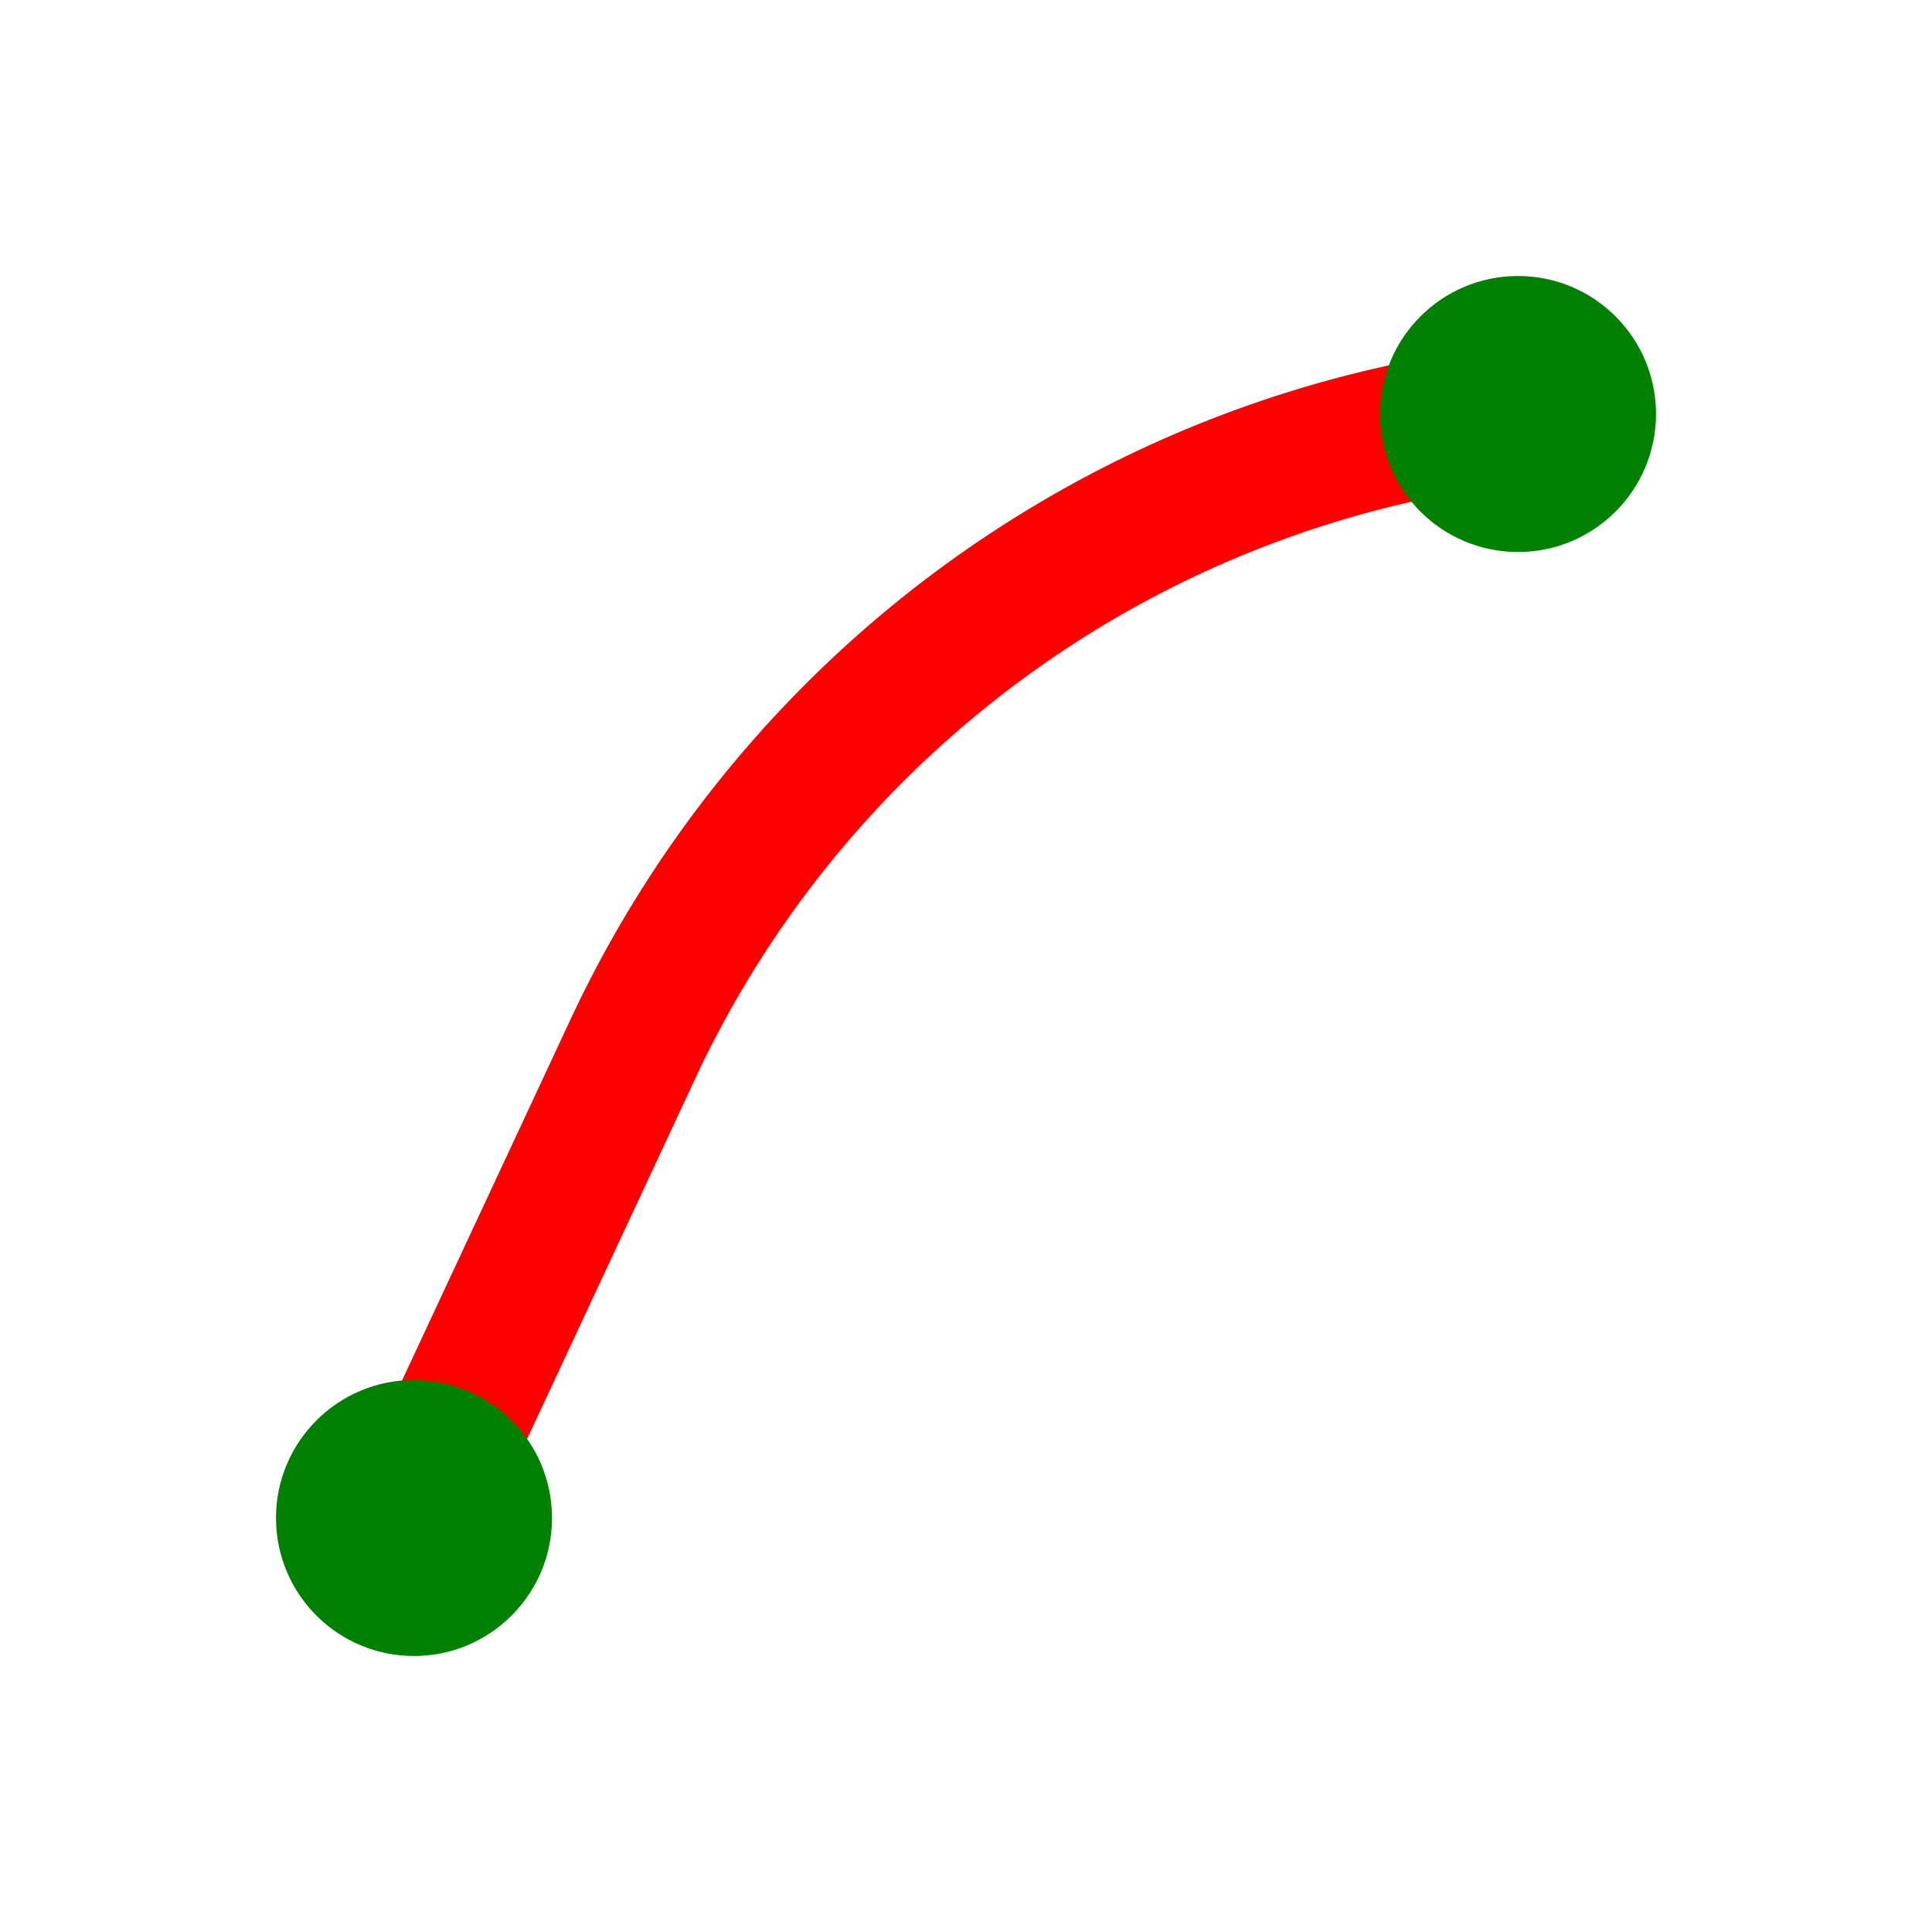
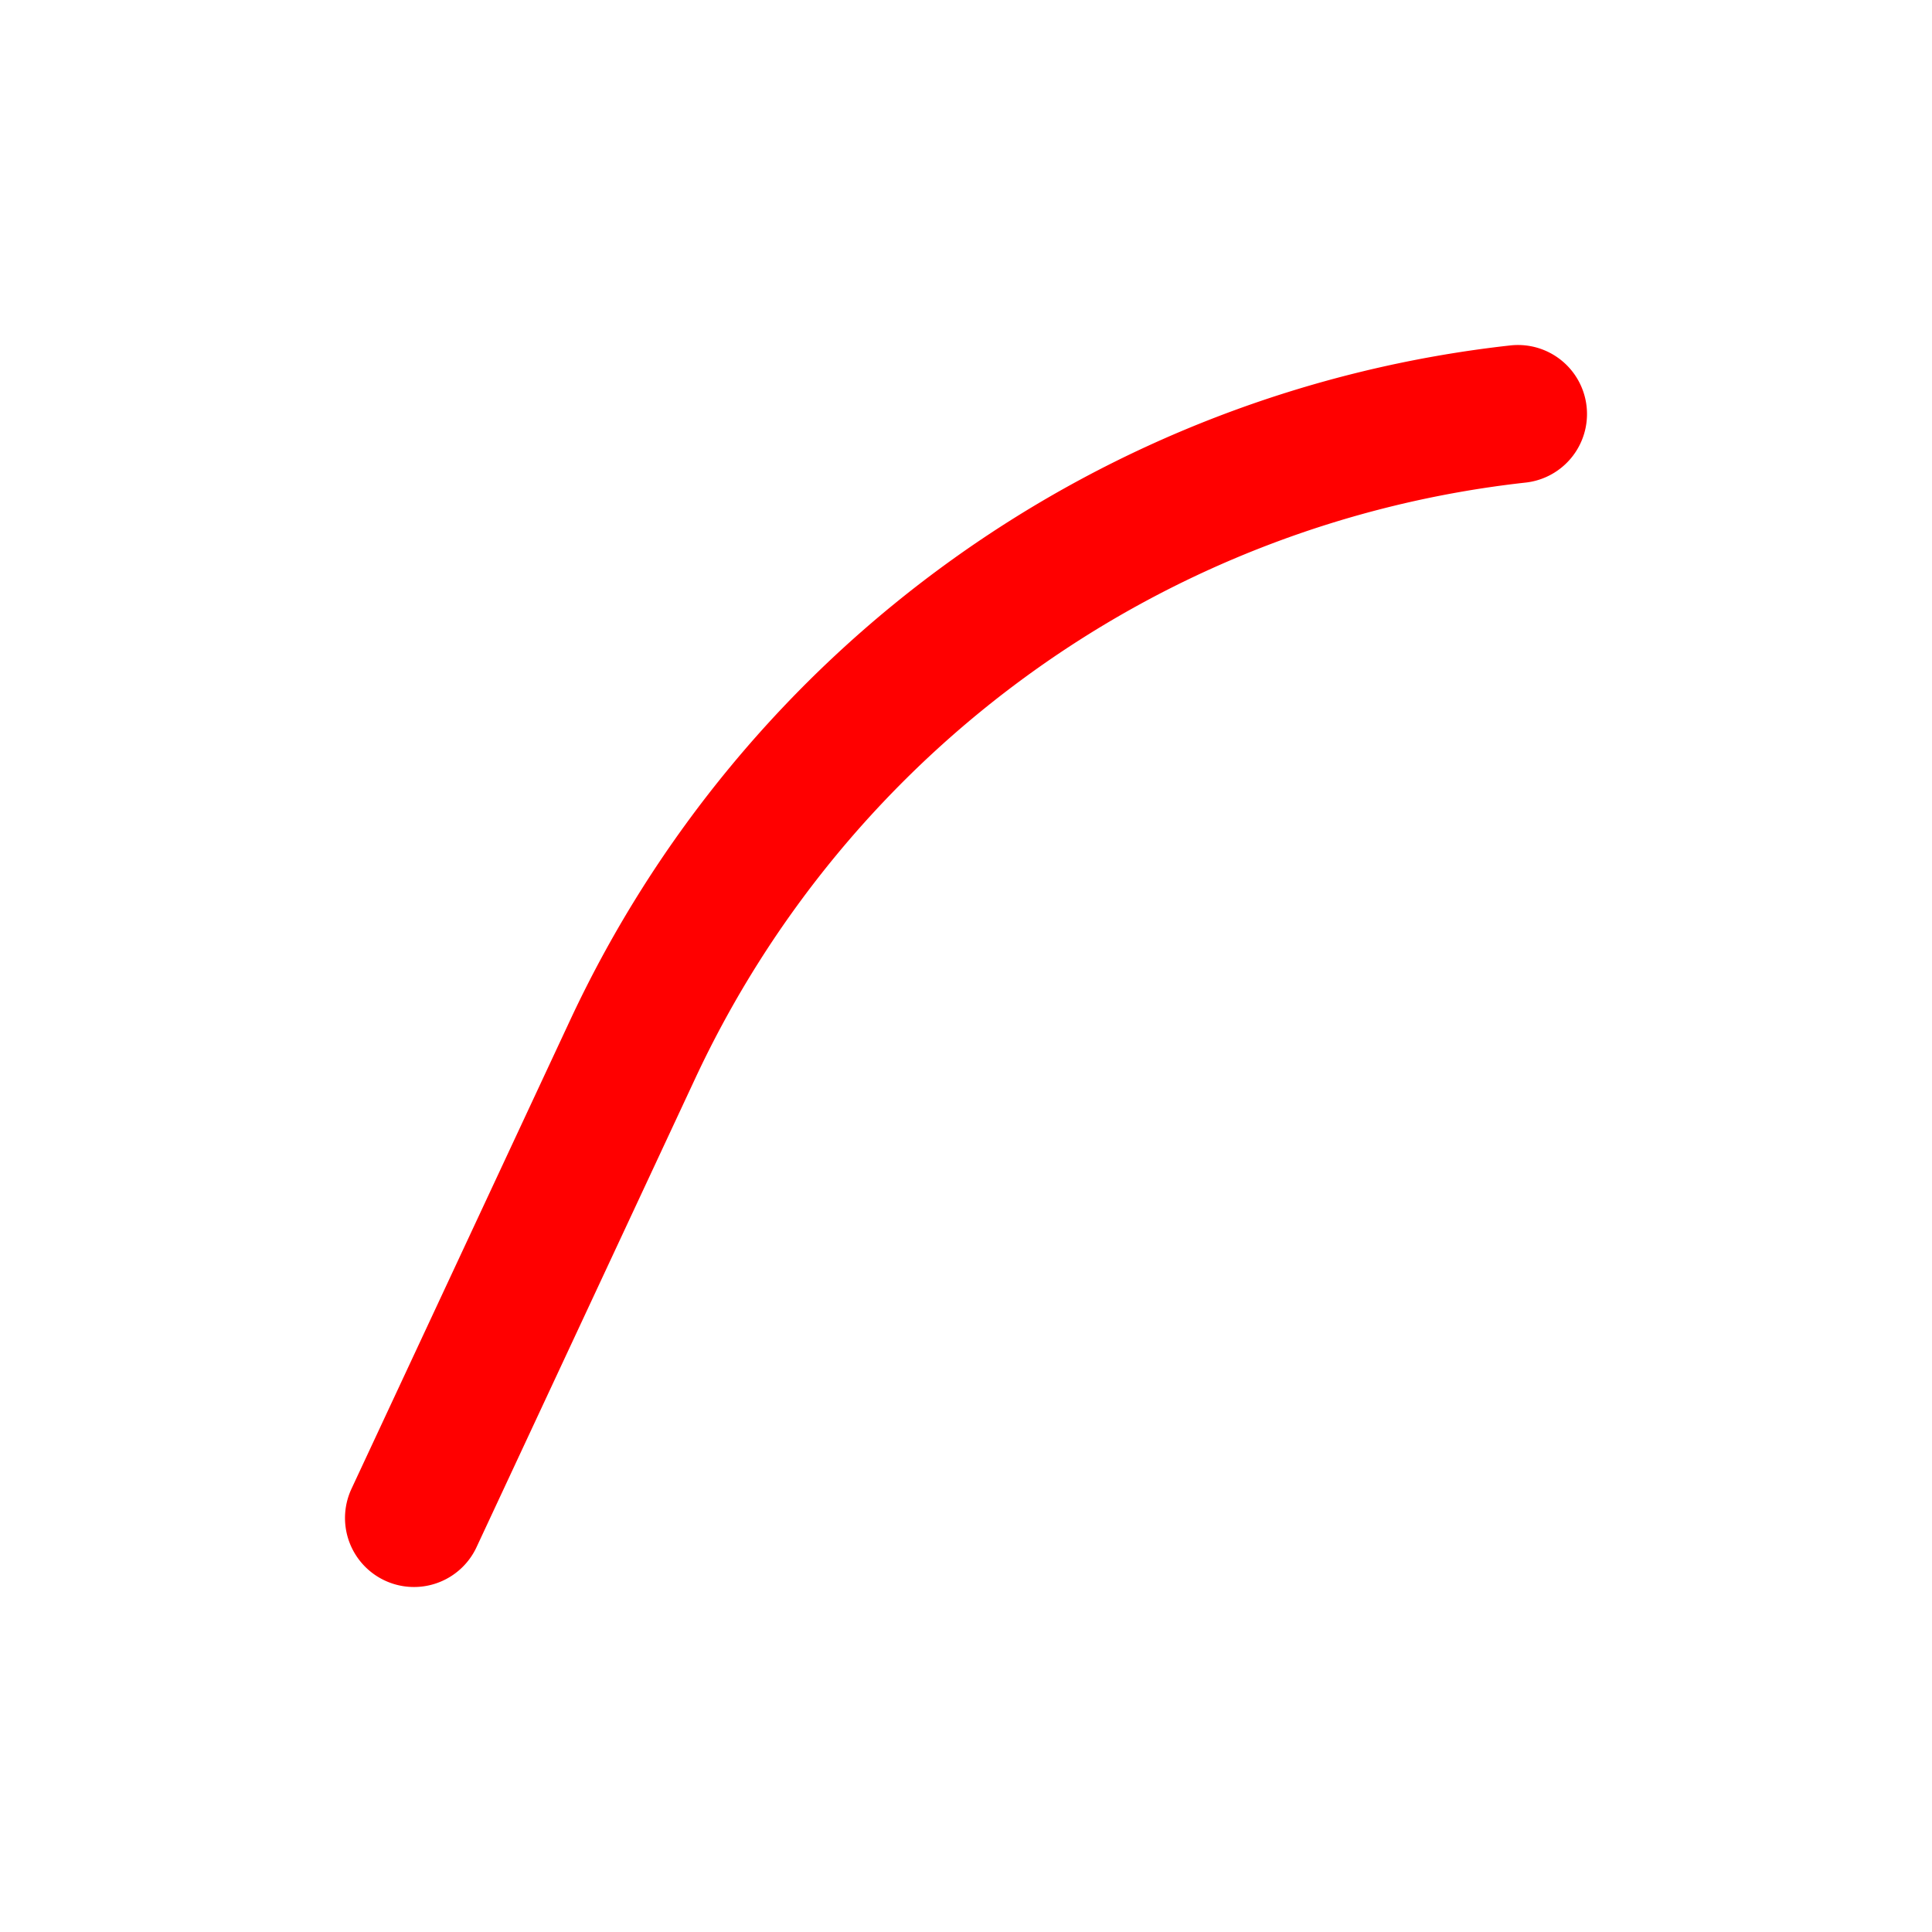
<svg xmlns="http://www.w3.org/2000/svg" width="16" height="16" fill="none" viewBox="0 0 14 14">
  <path stroke="red" stroke-linecap="round" d="m3 11 1.585-3.397A8.06 8.06 0 0 1 11 3" />
-   <circle cx="3" cy="11" r="1" fill="green" />
-   <circle cx="11" cy="3" r="1" fill="green" />
</svg>